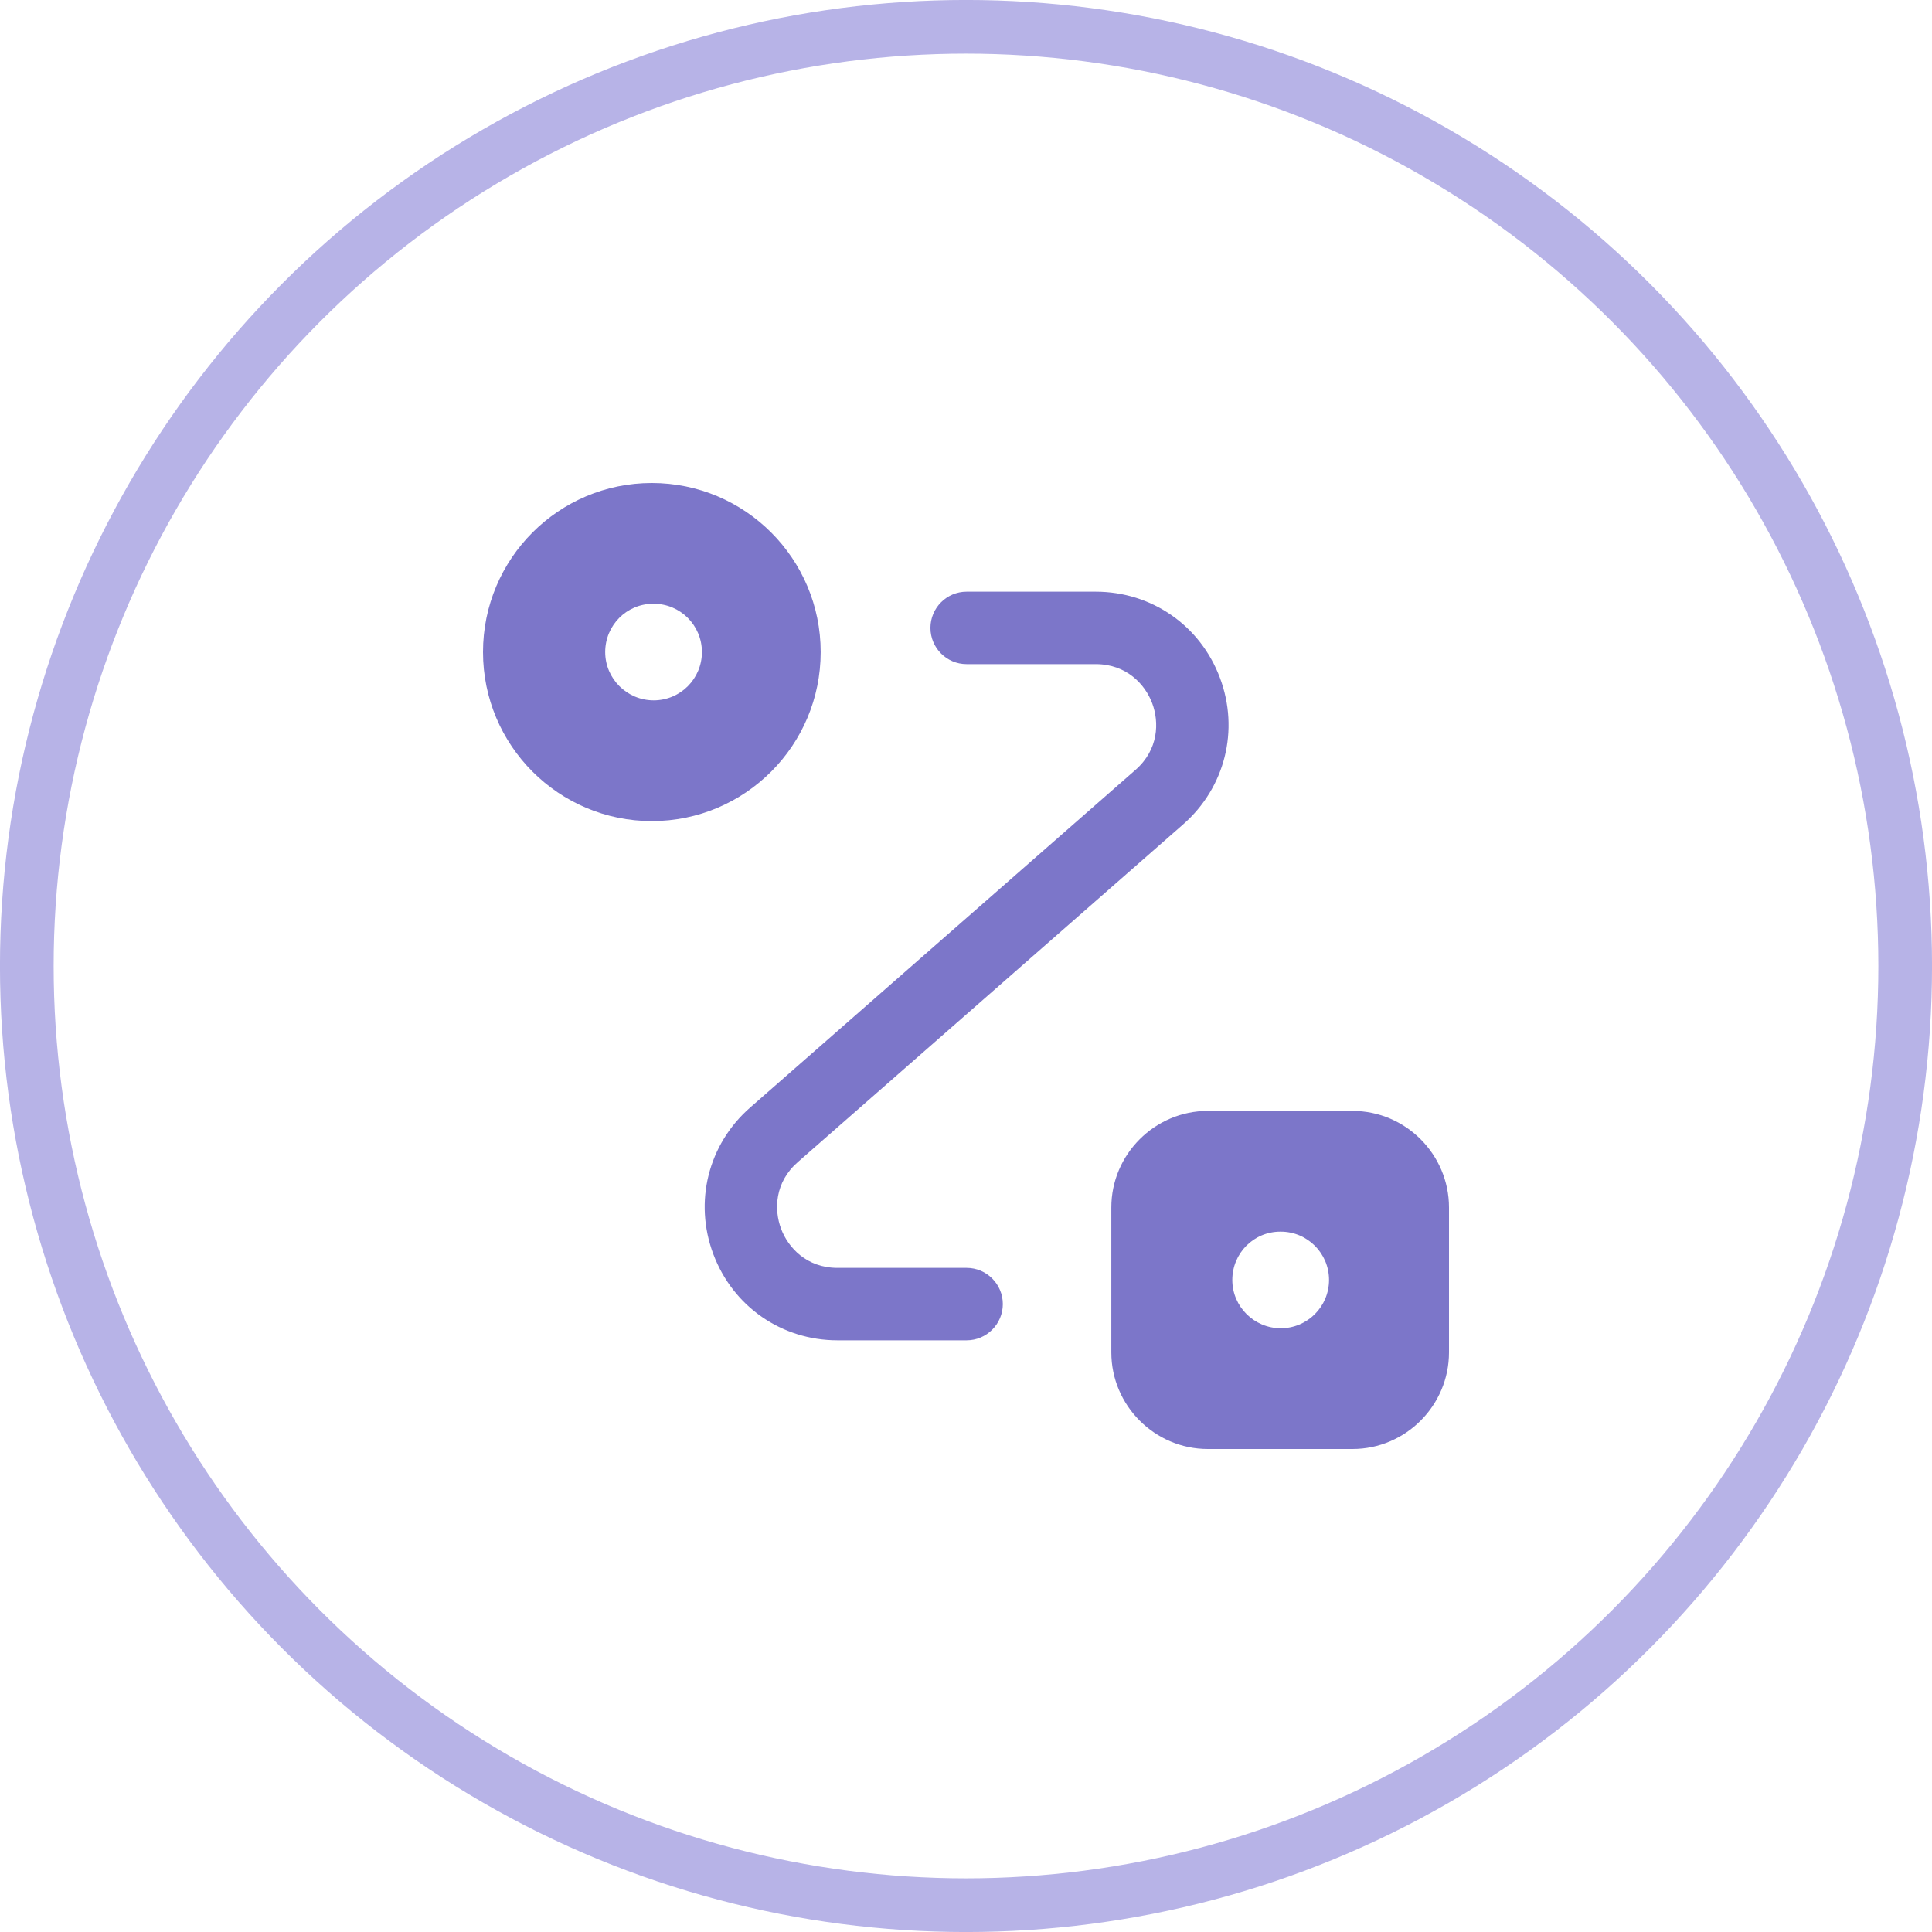
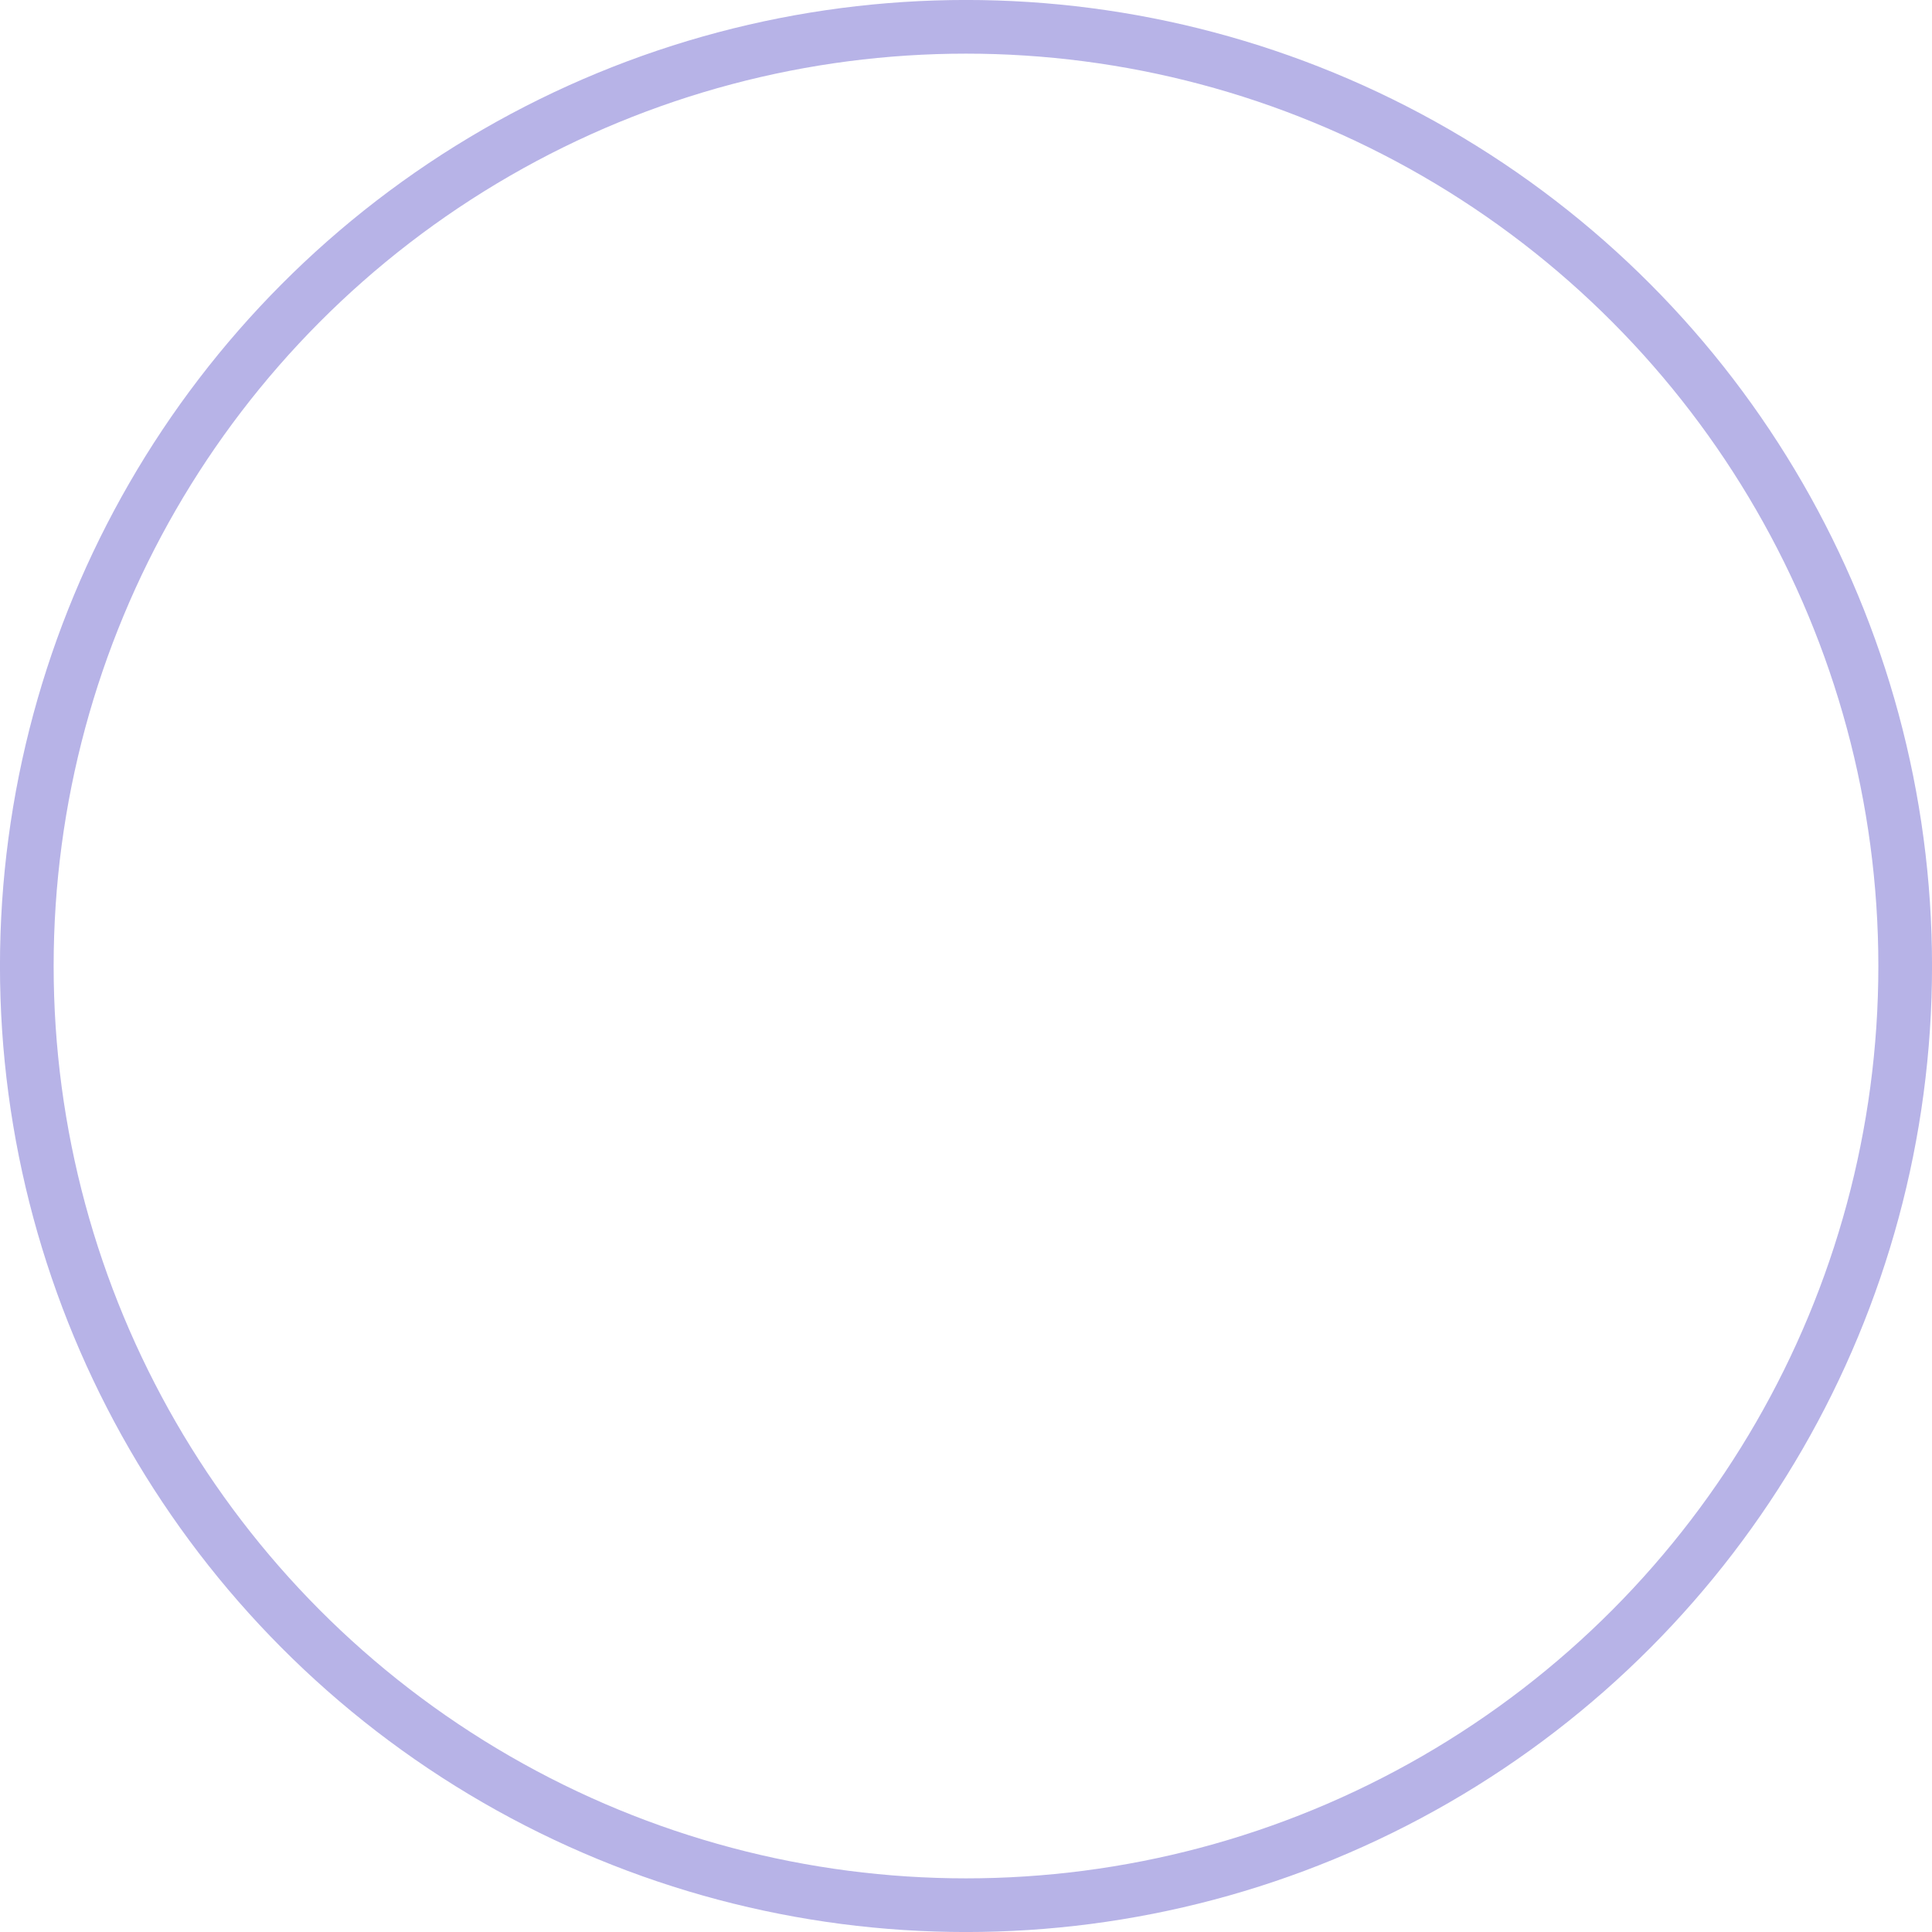
<svg xmlns="http://www.w3.org/2000/svg" width="32" height="32" viewBox="0 0 32 32" fill="none">
  <circle cx="16" cy="16" r="15.556" stroke="#B7B3E7" stroke-width="0.889" />
-   <path d="M16.61 21.6C16.61 21.931 16.341 22.2 16.01 22.2H13.872C12.947 22.2 12.14 21.64 11.815 20.773C11.49 19.907 11.729 18.954 12.424 18.345L18.807 12.752C19.191 12.416 19.202 11.962 19.084 11.648C18.967 11.335 18.659 11 18.149 11H16.01C15.68 11 15.411 10.731 15.411 10.4C15.411 10.069 15.68 9.8 16.01 9.8H18.149C19.074 9.8 19.881 10.36 20.206 11.227C20.531 12.093 20.291 13.046 19.596 13.655L13.214 19.248C12.83 19.584 12.819 20.038 12.937 20.352C13.054 20.665 13.361 21 13.872 21H16.01C16.341 21 16.61 21.269 16.61 21.6ZM24 20V22.4C24 23.28 23.281 24 22.402 24H20.005C19.126 24 18.407 23.28 18.407 22.4V20C18.407 19.12 19.126 18.4 20.005 18.4H22.402C23.281 18.4 24 19.12 24 20ZM22.013 21.2C22.013 20.758 21.655 20.4 21.214 20.4H21.206C20.764 20.4 20.411 20.758 20.411 21.2C20.411 21.642 20.773 22 21.214 22C21.655 22 22.013 21.642 22.013 21.2ZM10.796 13.6C9.252 13.6 8 12.346 8 10.8C8 9.254 9.252 8 10.796 8C12.341 8 13.593 9.254 13.593 10.8C13.593 12.346 12.341 13.6 10.796 13.6ZM11.626 10.8C11.626 10.358 11.269 10 10.827 10H10.819C10.378 10 10.024 10.358 10.024 10.8C10.024 11.242 10.386 11.6 10.827 11.6C11.269 11.6 11.626 11.242 11.626 10.8Z" fill="#7C76C9" />
</svg>